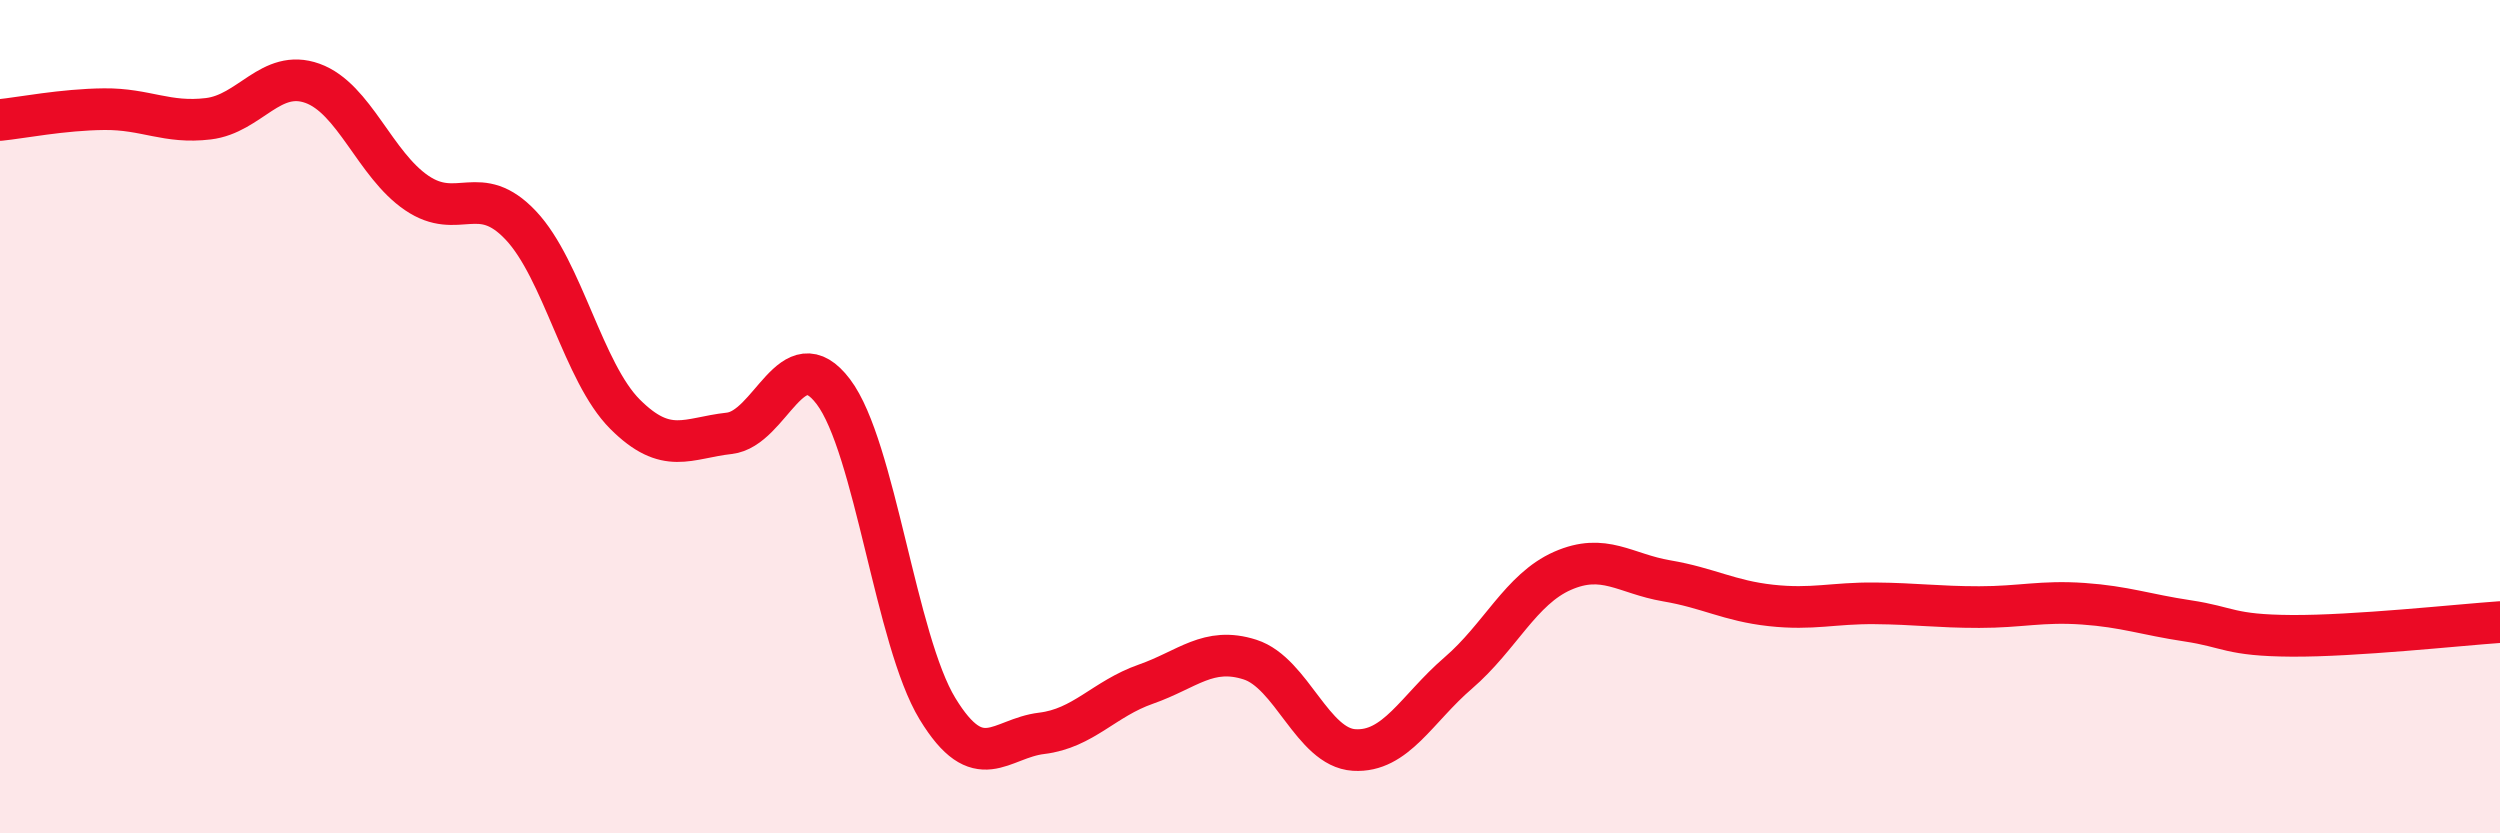
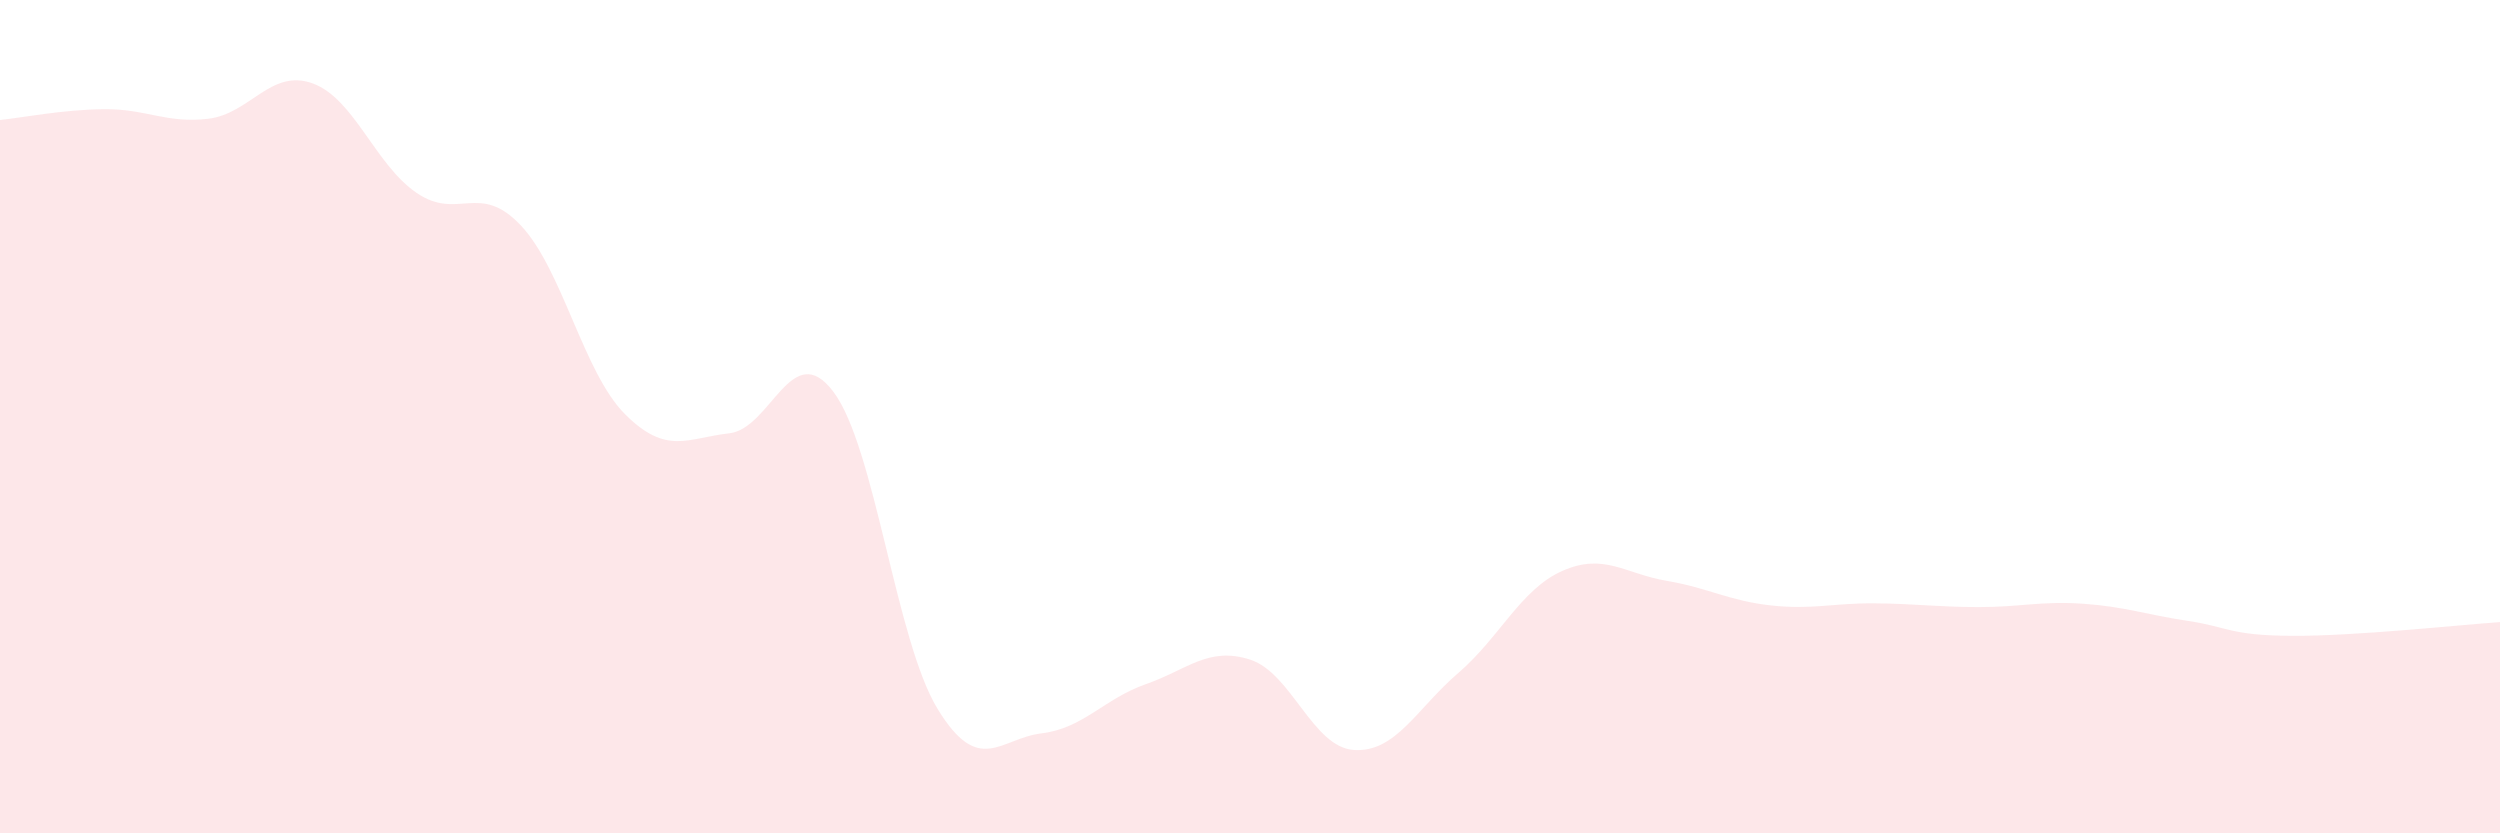
<svg xmlns="http://www.w3.org/2000/svg" width="60" height="20" viewBox="0 0 60 20">
  <path d="M 0,2.88 C 0.5,2.83 1.5,2.63 2.5,2.62 C 3.5,2.61 4,2.97 5,2.85 C 6,2.73 6.5,1.64 7.5,2 C 8.5,2.36 9,3.95 10,4.63 C 11,5.31 11.5,4.35 12.5,5.41 C 13.5,6.47 14,8.94 15,9.94 C 16,10.94 16.5,10.51 17.5,10.4 C 18.5,10.29 19,8.08 20,9.4 C 21,10.72 21.5,15.37 22.5,17.01 C 23.5,18.65 24,17.72 25,17.6 C 26,17.48 26.5,16.77 27.5,16.42 C 28.5,16.07 29,15.51 30,15.83 C 31,16.15 31.5,17.94 32.5,18 C 33.5,18.06 34,17.01 35,16.15 C 36,15.29 36.5,14.14 37.5,13.7 C 38.5,13.26 39,13.77 40,13.94 C 41,14.11 41.5,14.42 42.5,14.53 C 43.5,14.64 44,14.47 45,14.48 C 46,14.49 46.5,14.57 47.5,14.57 C 48.5,14.57 49,14.42 50,14.49 C 51,14.56 51.5,14.75 52.5,14.9 C 53.5,15.05 53.5,15.25 55,15.26 C 56.5,15.27 59,15 60,14.93L60 20L0 20Z" fill="#EB0A25" opacity="0.1" stroke-linecap="round" stroke-linejoin="round" />
-   <path d="M 0,2.88 C 0.5,2.83 1.5,2.63 2.5,2.62 C 3.5,2.61 4,2.97 5,2.85 C 6,2.73 6.5,1.64 7.5,2 C 8.5,2.36 9,3.95 10,4.63 C 11,5.31 11.5,4.35 12.5,5.41 C 13.5,6.47 14,8.94 15,9.94 C 16,10.94 16.5,10.51 17.5,10.4 C 18.5,10.29 19,8.08 20,9.4 C 21,10.72 21.5,15.37 22.5,17.01 C 23.5,18.65 24,17.72 25,17.6 C 26,17.48 26.5,16.77 27.5,16.42 C 28.5,16.07 29,15.51 30,15.83 C 31,16.15 31.5,17.94 32.5,18 C 33.5,18.06 34,17.01 35,16.15 C 36,15.29 36.5,14.14 37.5,13.7 C 38.5,13.26 39,13.77 40,13.94 C 41,14.11 41.5,14.42 42.5,14.53 C 43.5,14.64 44,14.47 45,14.48 C 46,14.49 46.5,14.57 47.5,14.57 C 48.5,14.57 49,14.42 50,14.49 C 51,14.56 51.5,14.75 52.5,14.9 C 53.5,15.05 53.5,15.25 55,15.26 C 56.5,15.27 59,15 60,14.93" stroke="#EB0A25" stroke-width="1" fill="none" stroke-linecap="round" stroke-linejoin="round" />
</svg>